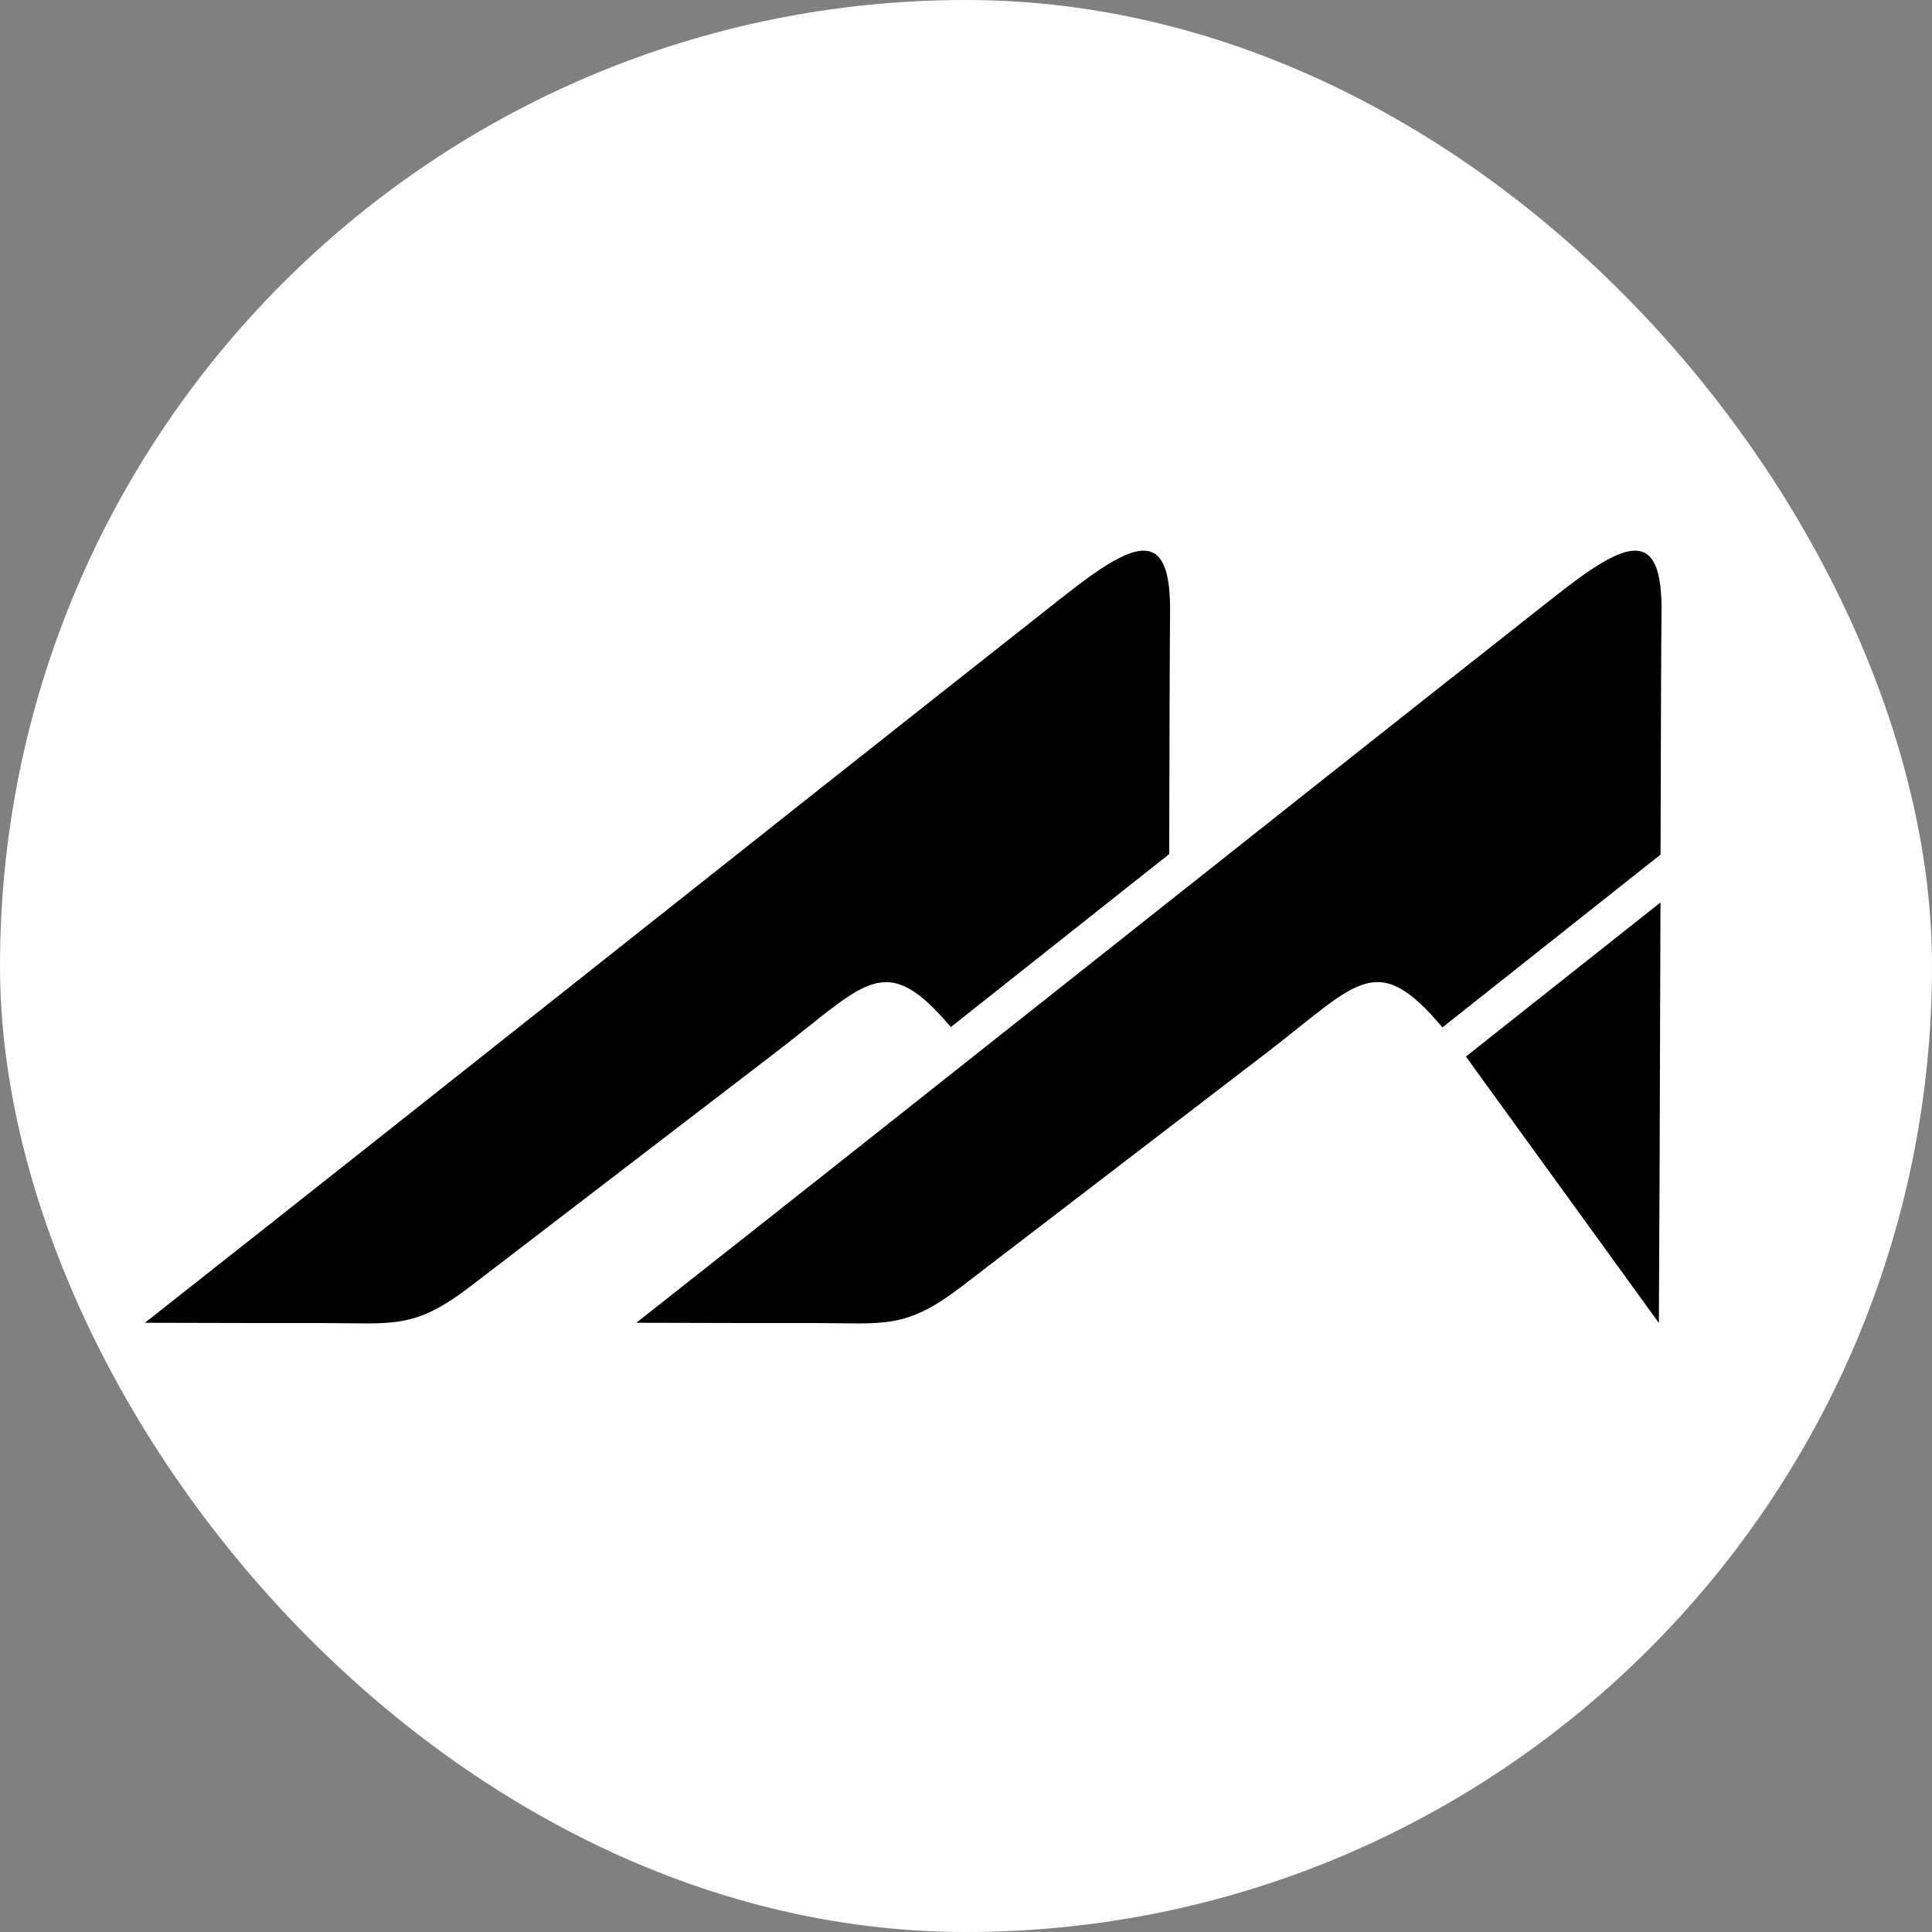
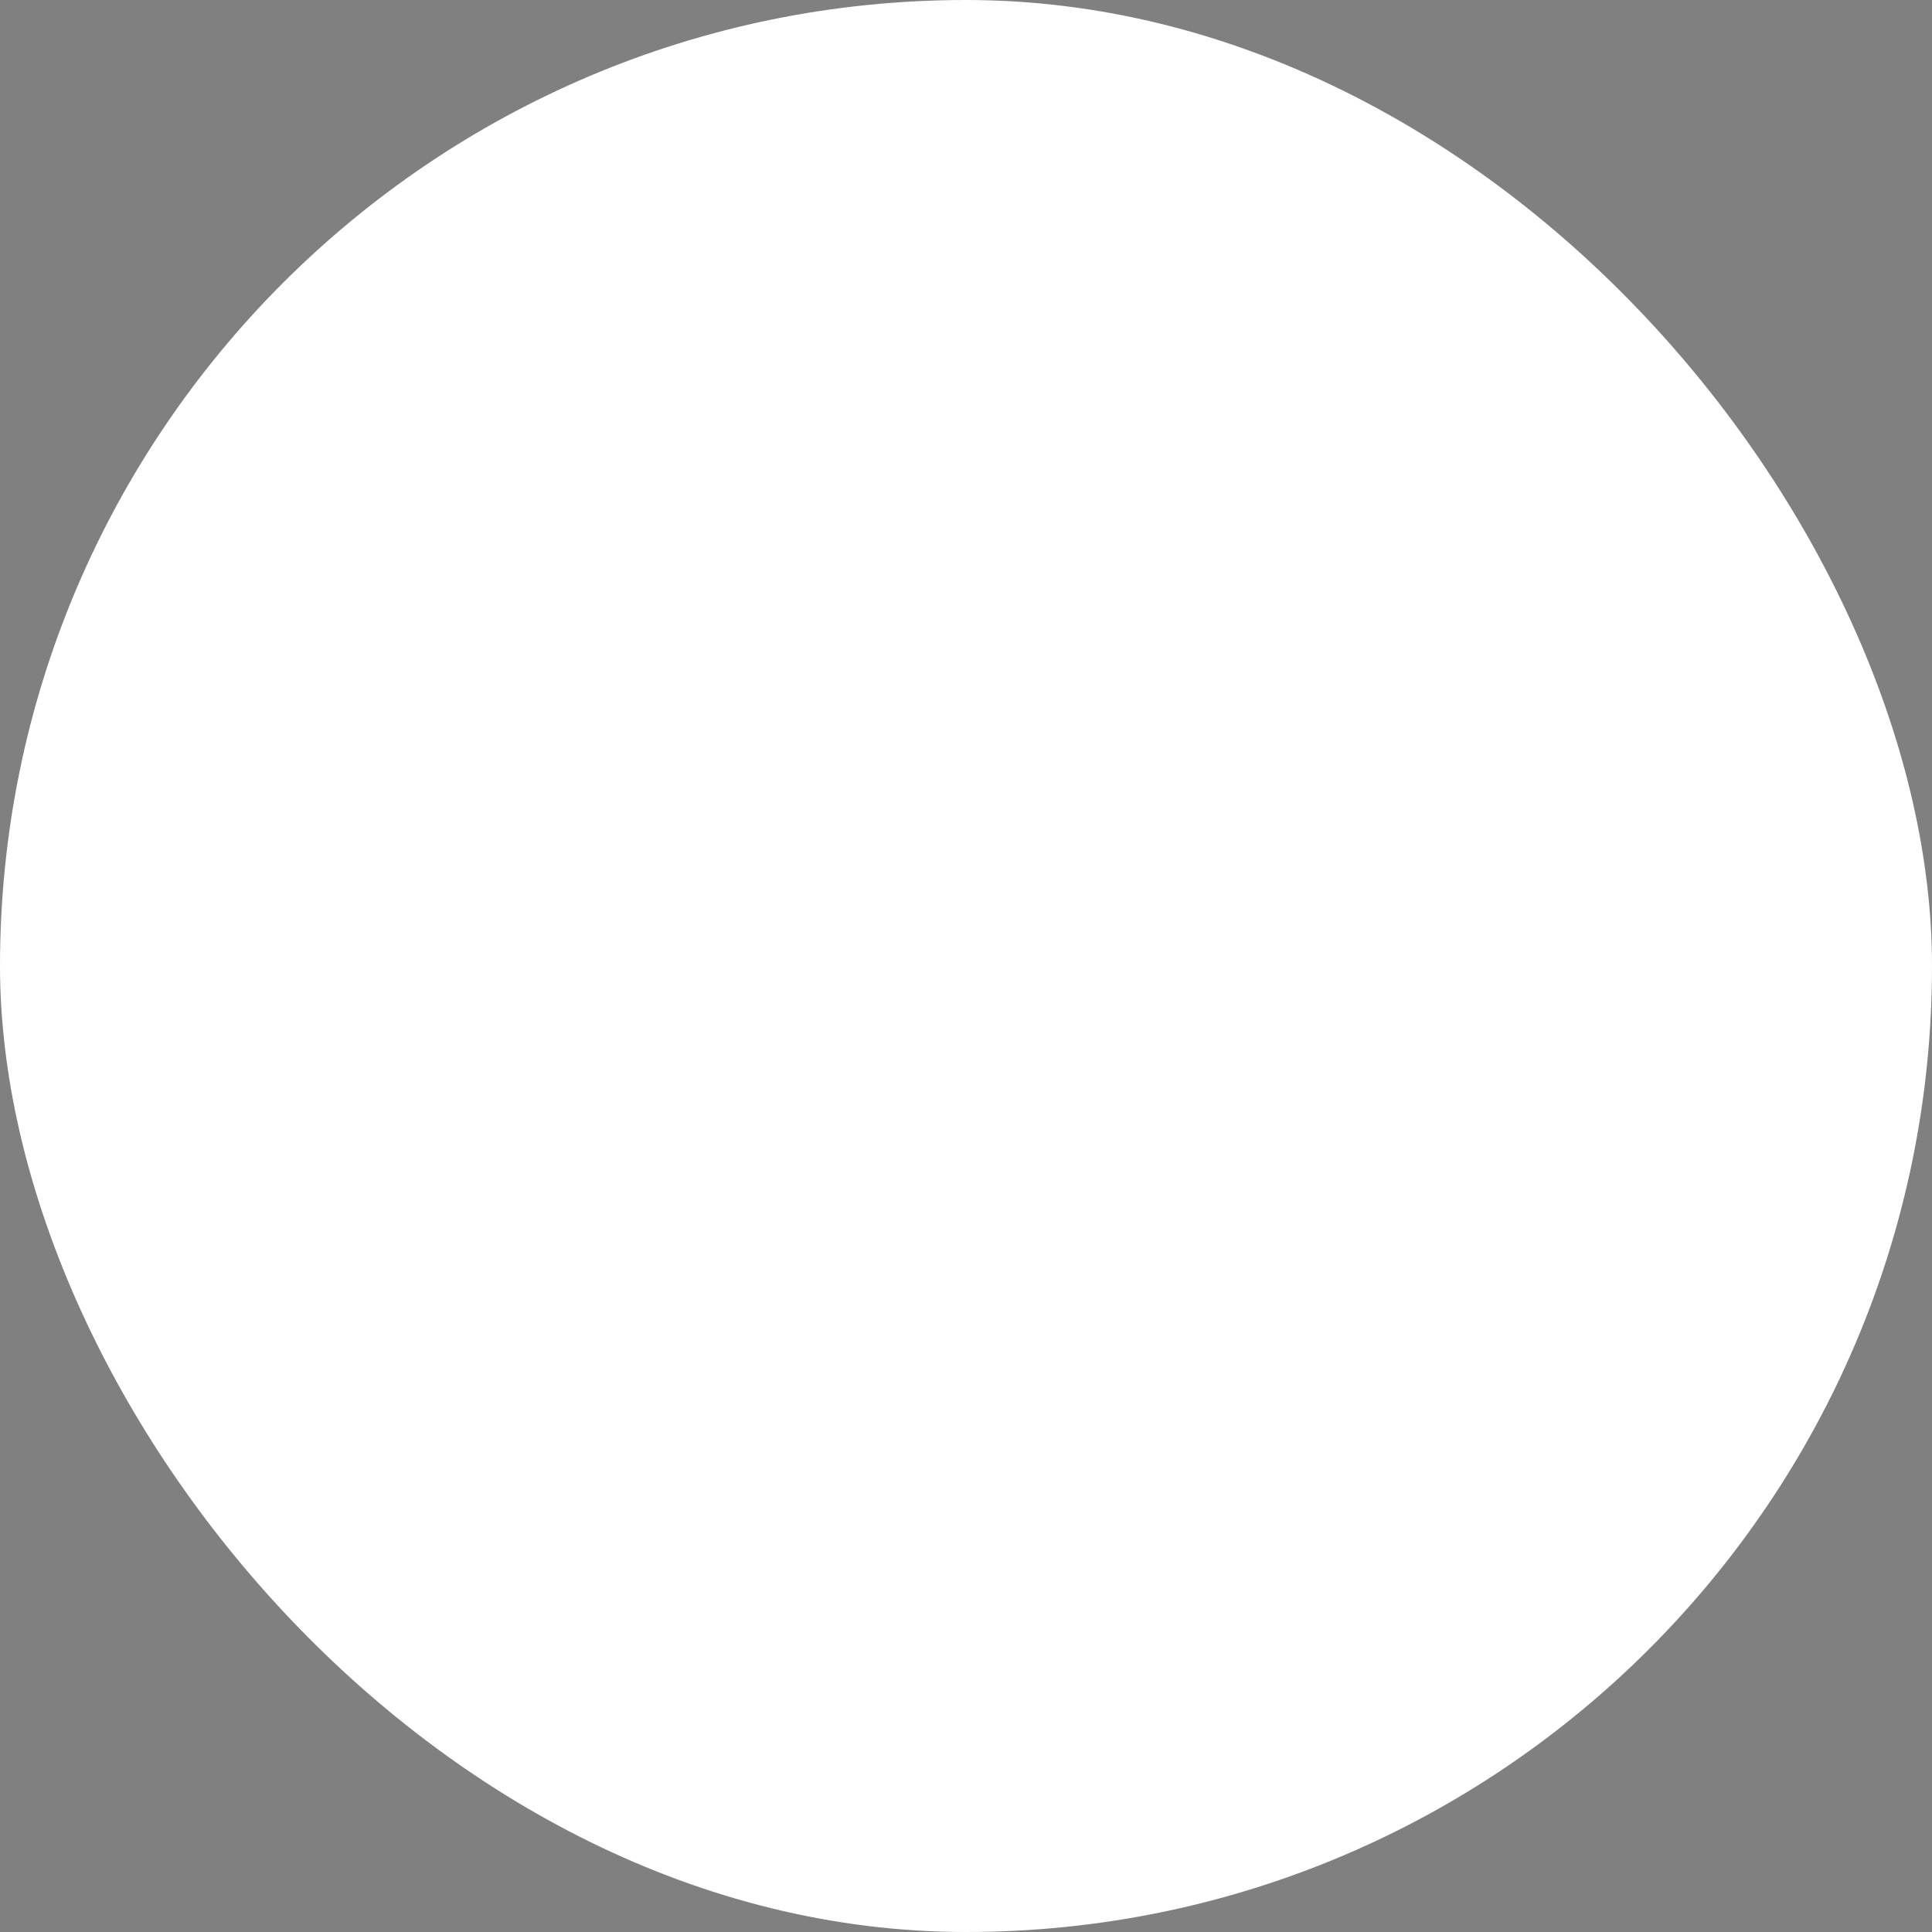
<svg xmlns="http://www.w3.org/2000/svg" width="24" height="24" viewBox="0 0 24 24" fill="none">
  <rect x="0" y="0" width="24" height="24" fill="#808080" stroke="none" />
  <rect width="24" height="24" rx="12" fill="white" />
-   <path fillRule="evenodd" clipRule="evenodd" d="M20.627 11.21C20.622 13.34 20.611 15.98 20.607 16.434L18.21 13.125L20.628 11.21H20.627ZM7.904 16.432C11.97 13.23 15.258 10.605 19.323 7.403C20.193 6.718 20.652 6.519 20.64 7.608C20.635 7.943 20.632 9.18 20.628 10.616L17.923 12.759L17.919 12.764C17.098 11.784 16.864 12.21 15.755 13.062L11.95 15.978C11.241 16.52 10.994 16.436 10.098 16.435H9.148L7.904 16.432ZM1.8 16.432C5.864 13.23 9.154 10.605 13.218 7.403C14.088 6.718 14.547 6.519 14.535 7.608C14.531 7.942 14.528 9.176 14.524 10.61L11.811 12.759C10.993 11.787 10.759 12.212 9.65 13.062L5.846 15.978C5.137 16.52 4.89 16.436 3.994 16.435H3.043L1.8 16.432Z" fill="black" />
</svg>